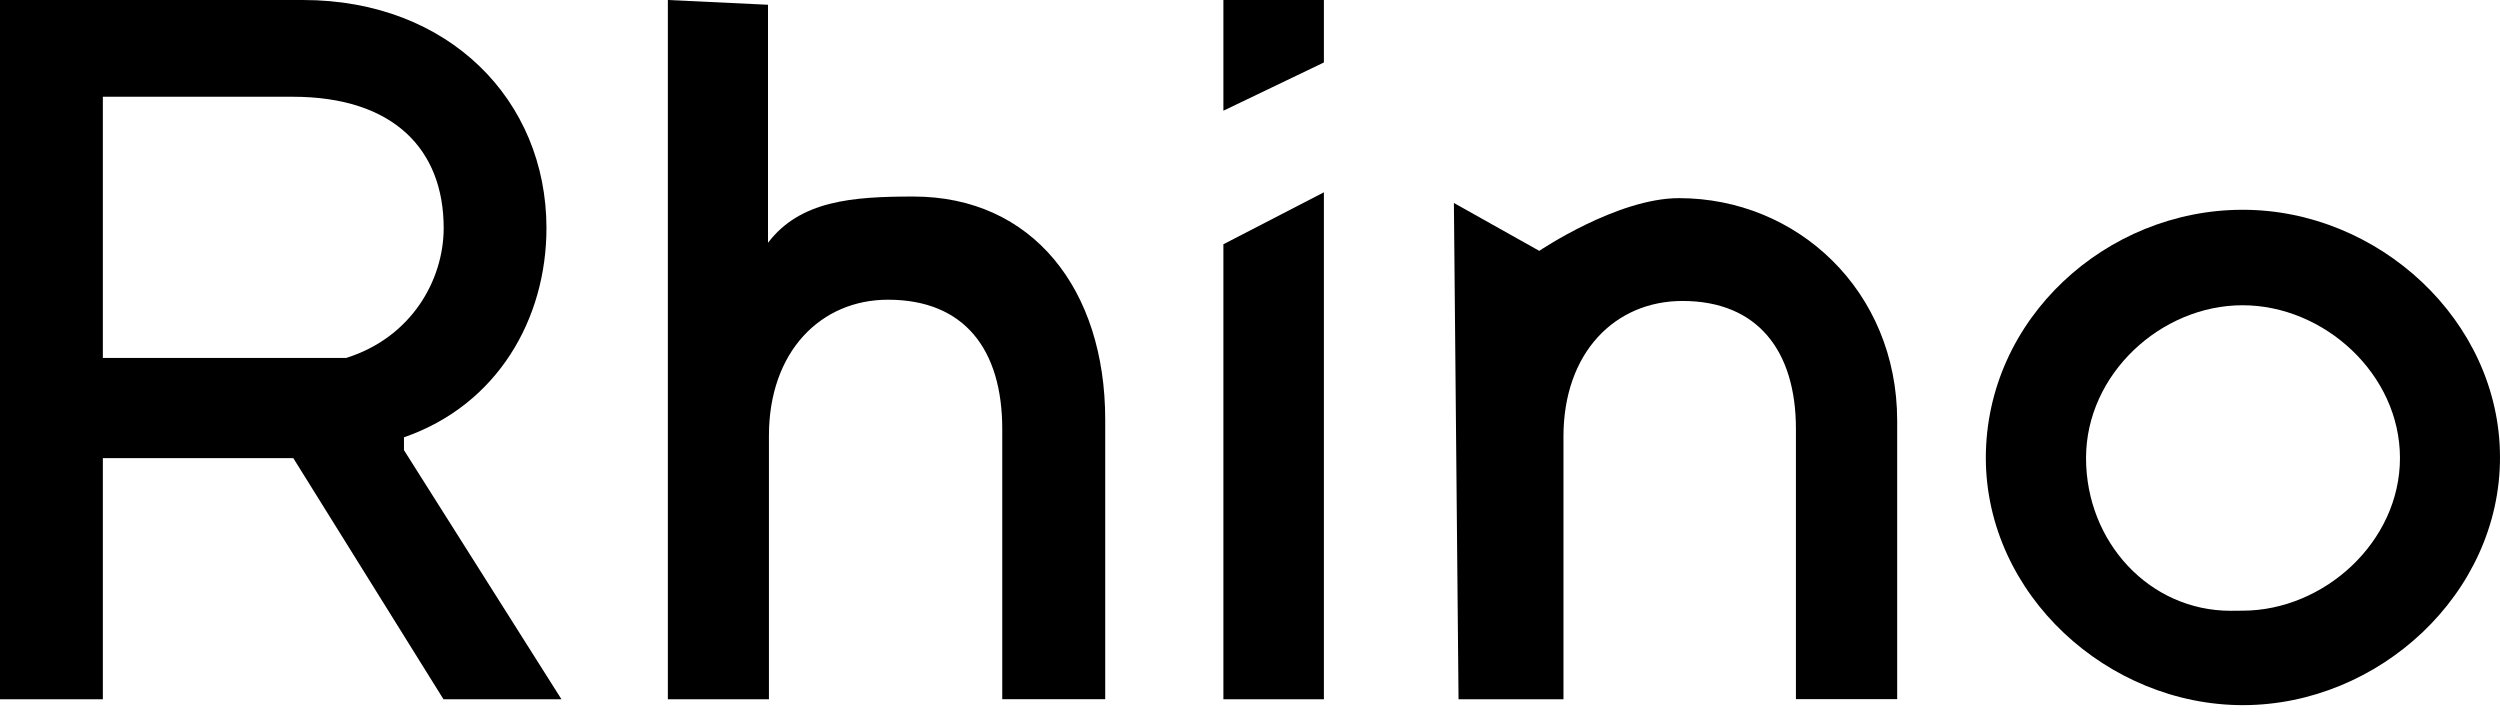
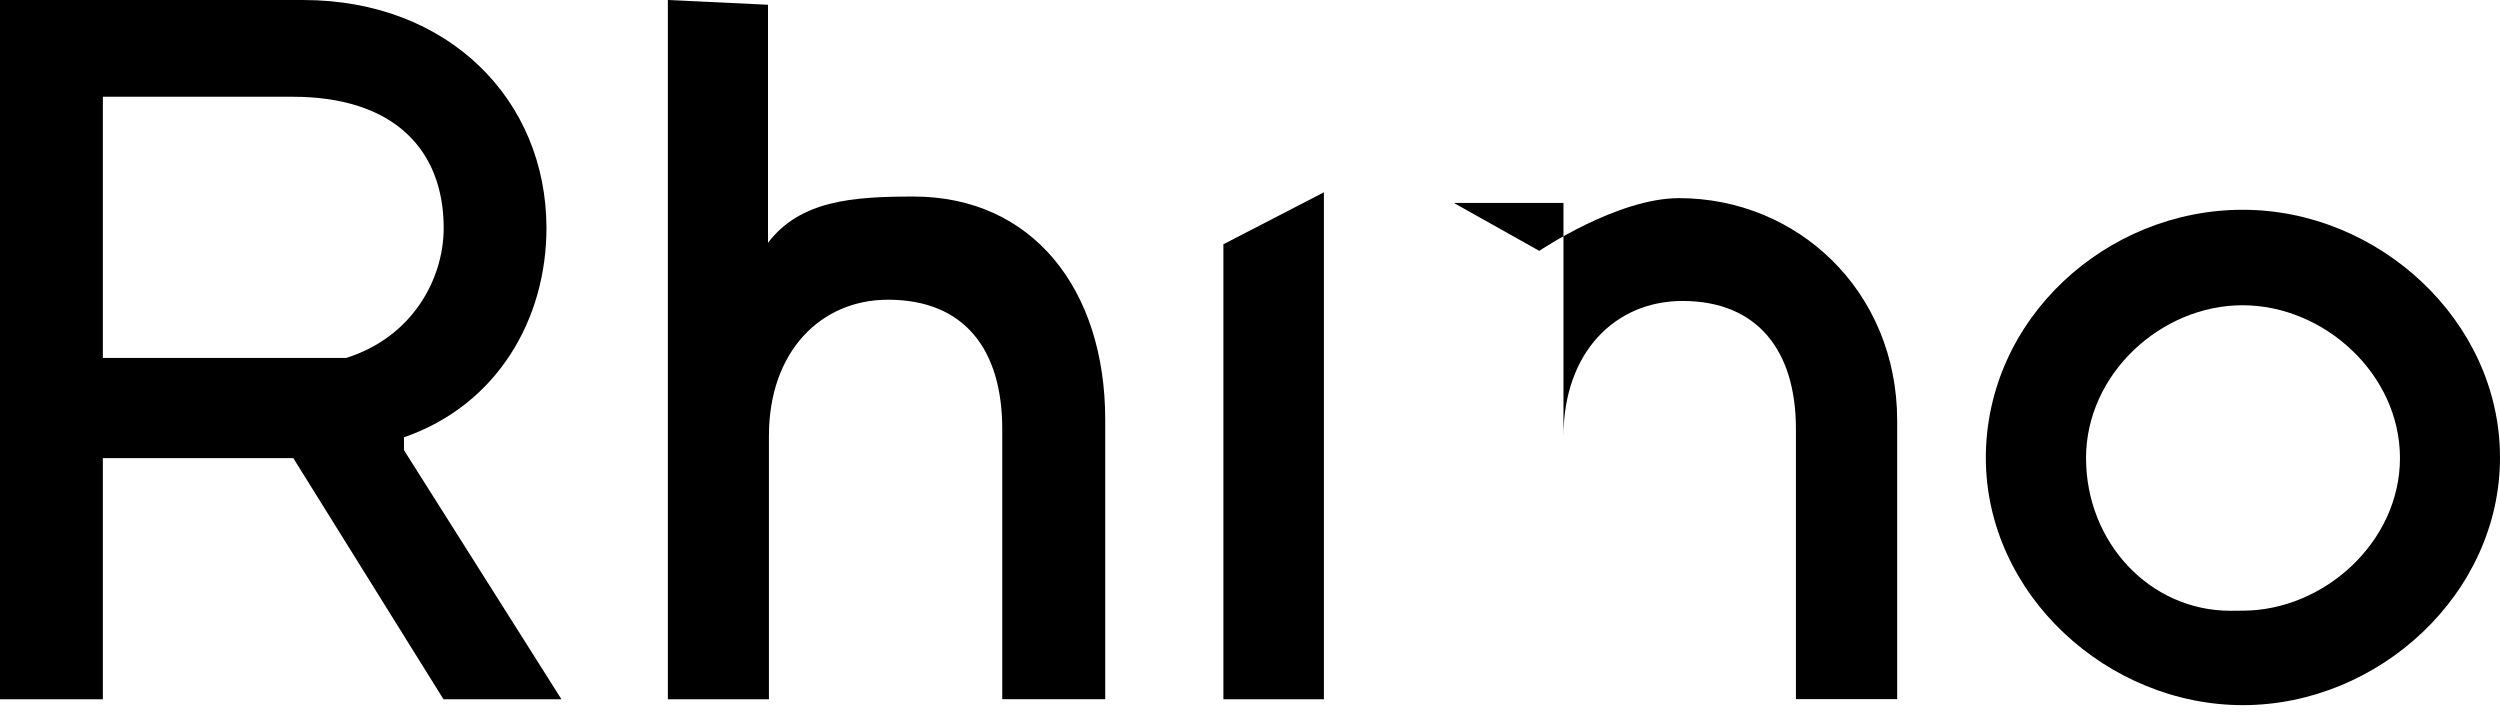
<svg xmlns="http://www.w3.org/2000/svg" width="70" height="20" viewBox="0 0 70 20" fill="none">
  <path d="M25.577 5.503C23.857 5.503 22.403 5.618 21.504 6.798V0.133L18.7 0V19.58H21.53V12.201C21.53 9.84 22.985 8.392 24.863 8.392C27.005 8.392 28.063 9.787 28.063 12.013V19.577H30.946V11.748C30.946 8.101 28.909 5.503 25.577 5.503Z" fill="black" />
  <path d="M34.255 19.58H37.069V5.385L34.255 6.839V19.58V19.58Z" fill="black" />
-   <path d="M47.012 5.548C45.28 5.548 43.1 7.024 43.1 7.024L40.709 5.683L40.839 19.58H43.777V12.224C43.777 9.871 45.221 8.427 47.11 8.427C49.21 8.427 50.286 9.818 50.286 12.01V19.576H53.121V11.773C53.118 8.137 50.32 5.548 47.012 5.548Z" fill="black" />
+   <path d="M47.012 5.548C45.28 5.548 43.1 7.024 43.1 7.024L40.709 5.683H43.777V12.224C43.777 9.871 45.221 8.427 47.11 8.427C49.21 8.427 50.286 9.818 50.286 12.01V19.576H53.121V11.773C53.118 8.137 50.32 5.548 47.012 5.548Z" fill="black" />
  <path fill-rule="evenodd" clip-rule="evenodd" d="M55.603 12.825C55.603 8.921 58.978 5.874 62.791 5.874C66.583 5.868 69.993 8.967 70 12.797C70.007 16.626 66.607 19.736 62.815 19.744C59.023 19.751 55.611 16.654 55.603 12.825ZM58.409 12.825C58.409 15.177 60.183 17.102 62.46 17.102L62.791 17.099C65.068 17.099 67.199 15.177 67.199 12.825C67.199 10.472 65.073 8.547 62.791 8.547C60.509 8.547 58.409 10.472 58.409 12.825Z" fill="black" />
  <path fill-rule="evenodd" clip-rule="evenodd" d="M15.301 6.383C15.301 8.925 13.936 11.334 11.311 12.245V12.604L15.721 19.58H12.418L8.212 12.827H2.88V19.58H0V0H8.481C12.577 0 15.299 2.816 15.301 6.383ZM8.195 2.709H2.88V10.022H9.695C11.535 9.442 12.423 7.828 12.423 6.384C12.423 4.185 11.022 2.709 8.195 2.709Z" fill="black" />
-   <path d="M34.255 3.1L37.069 1.749V0H34.255V3.1V3.1Z" fill="black" />
</svg>